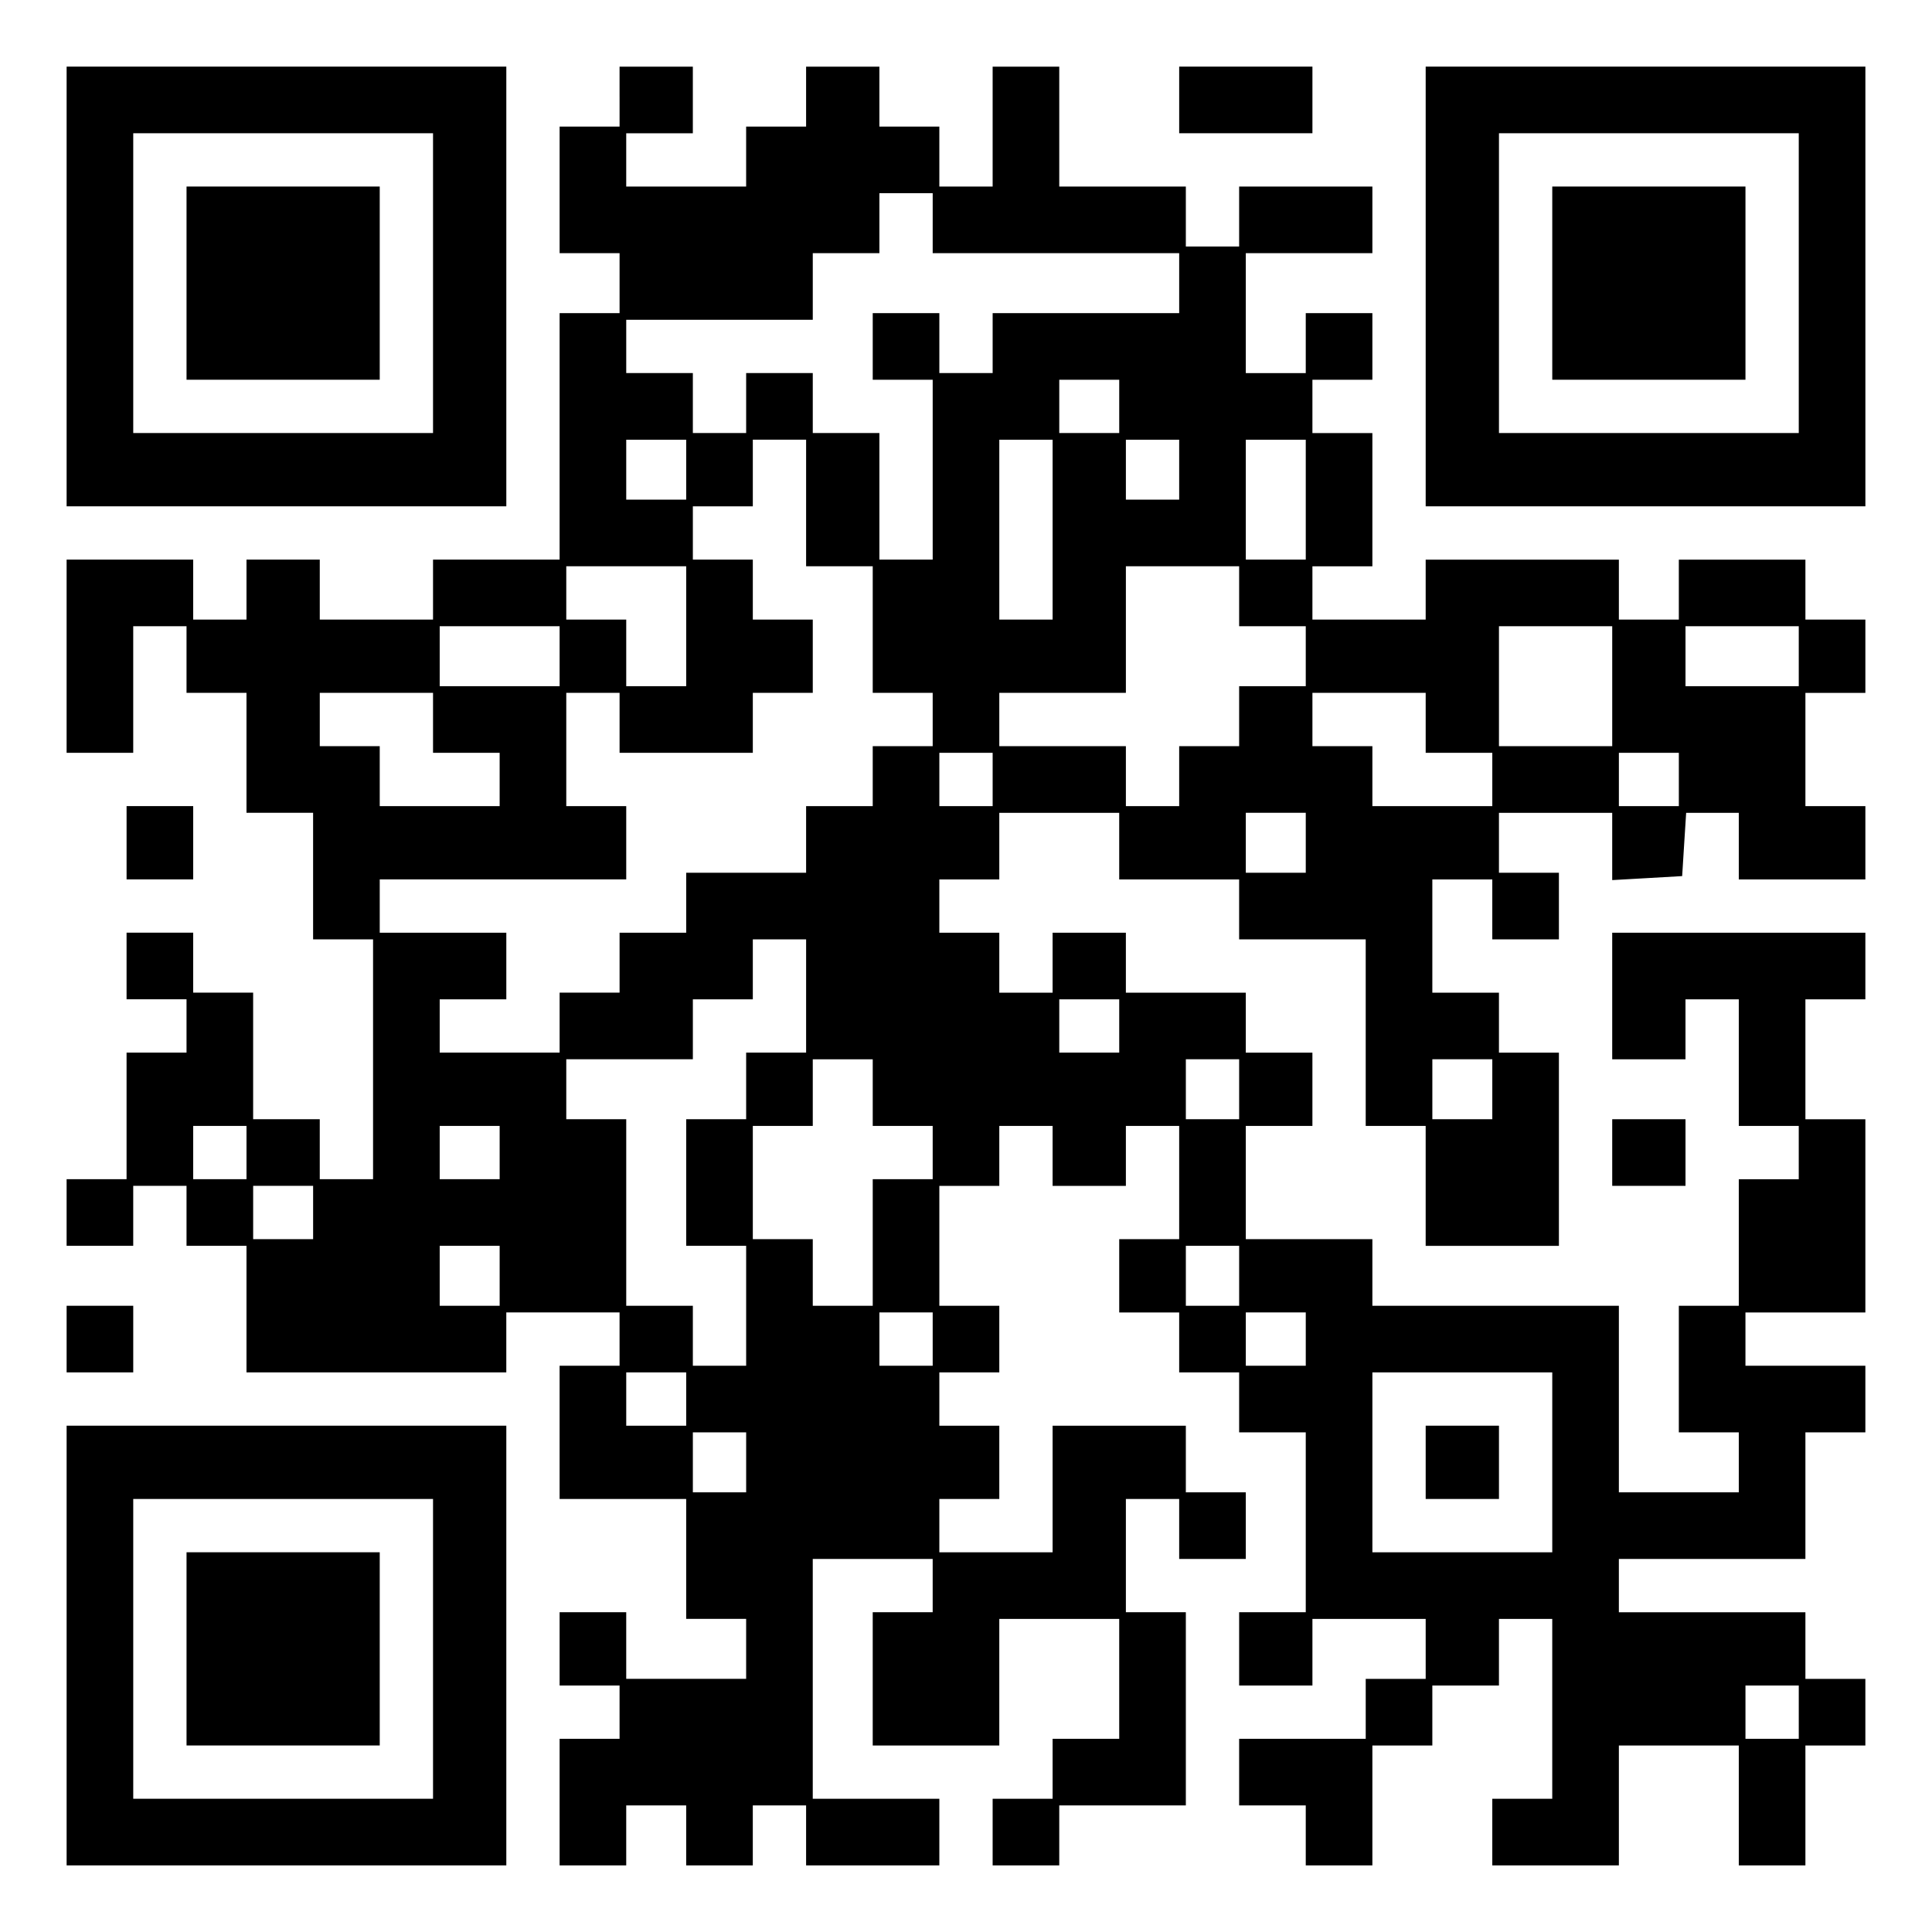
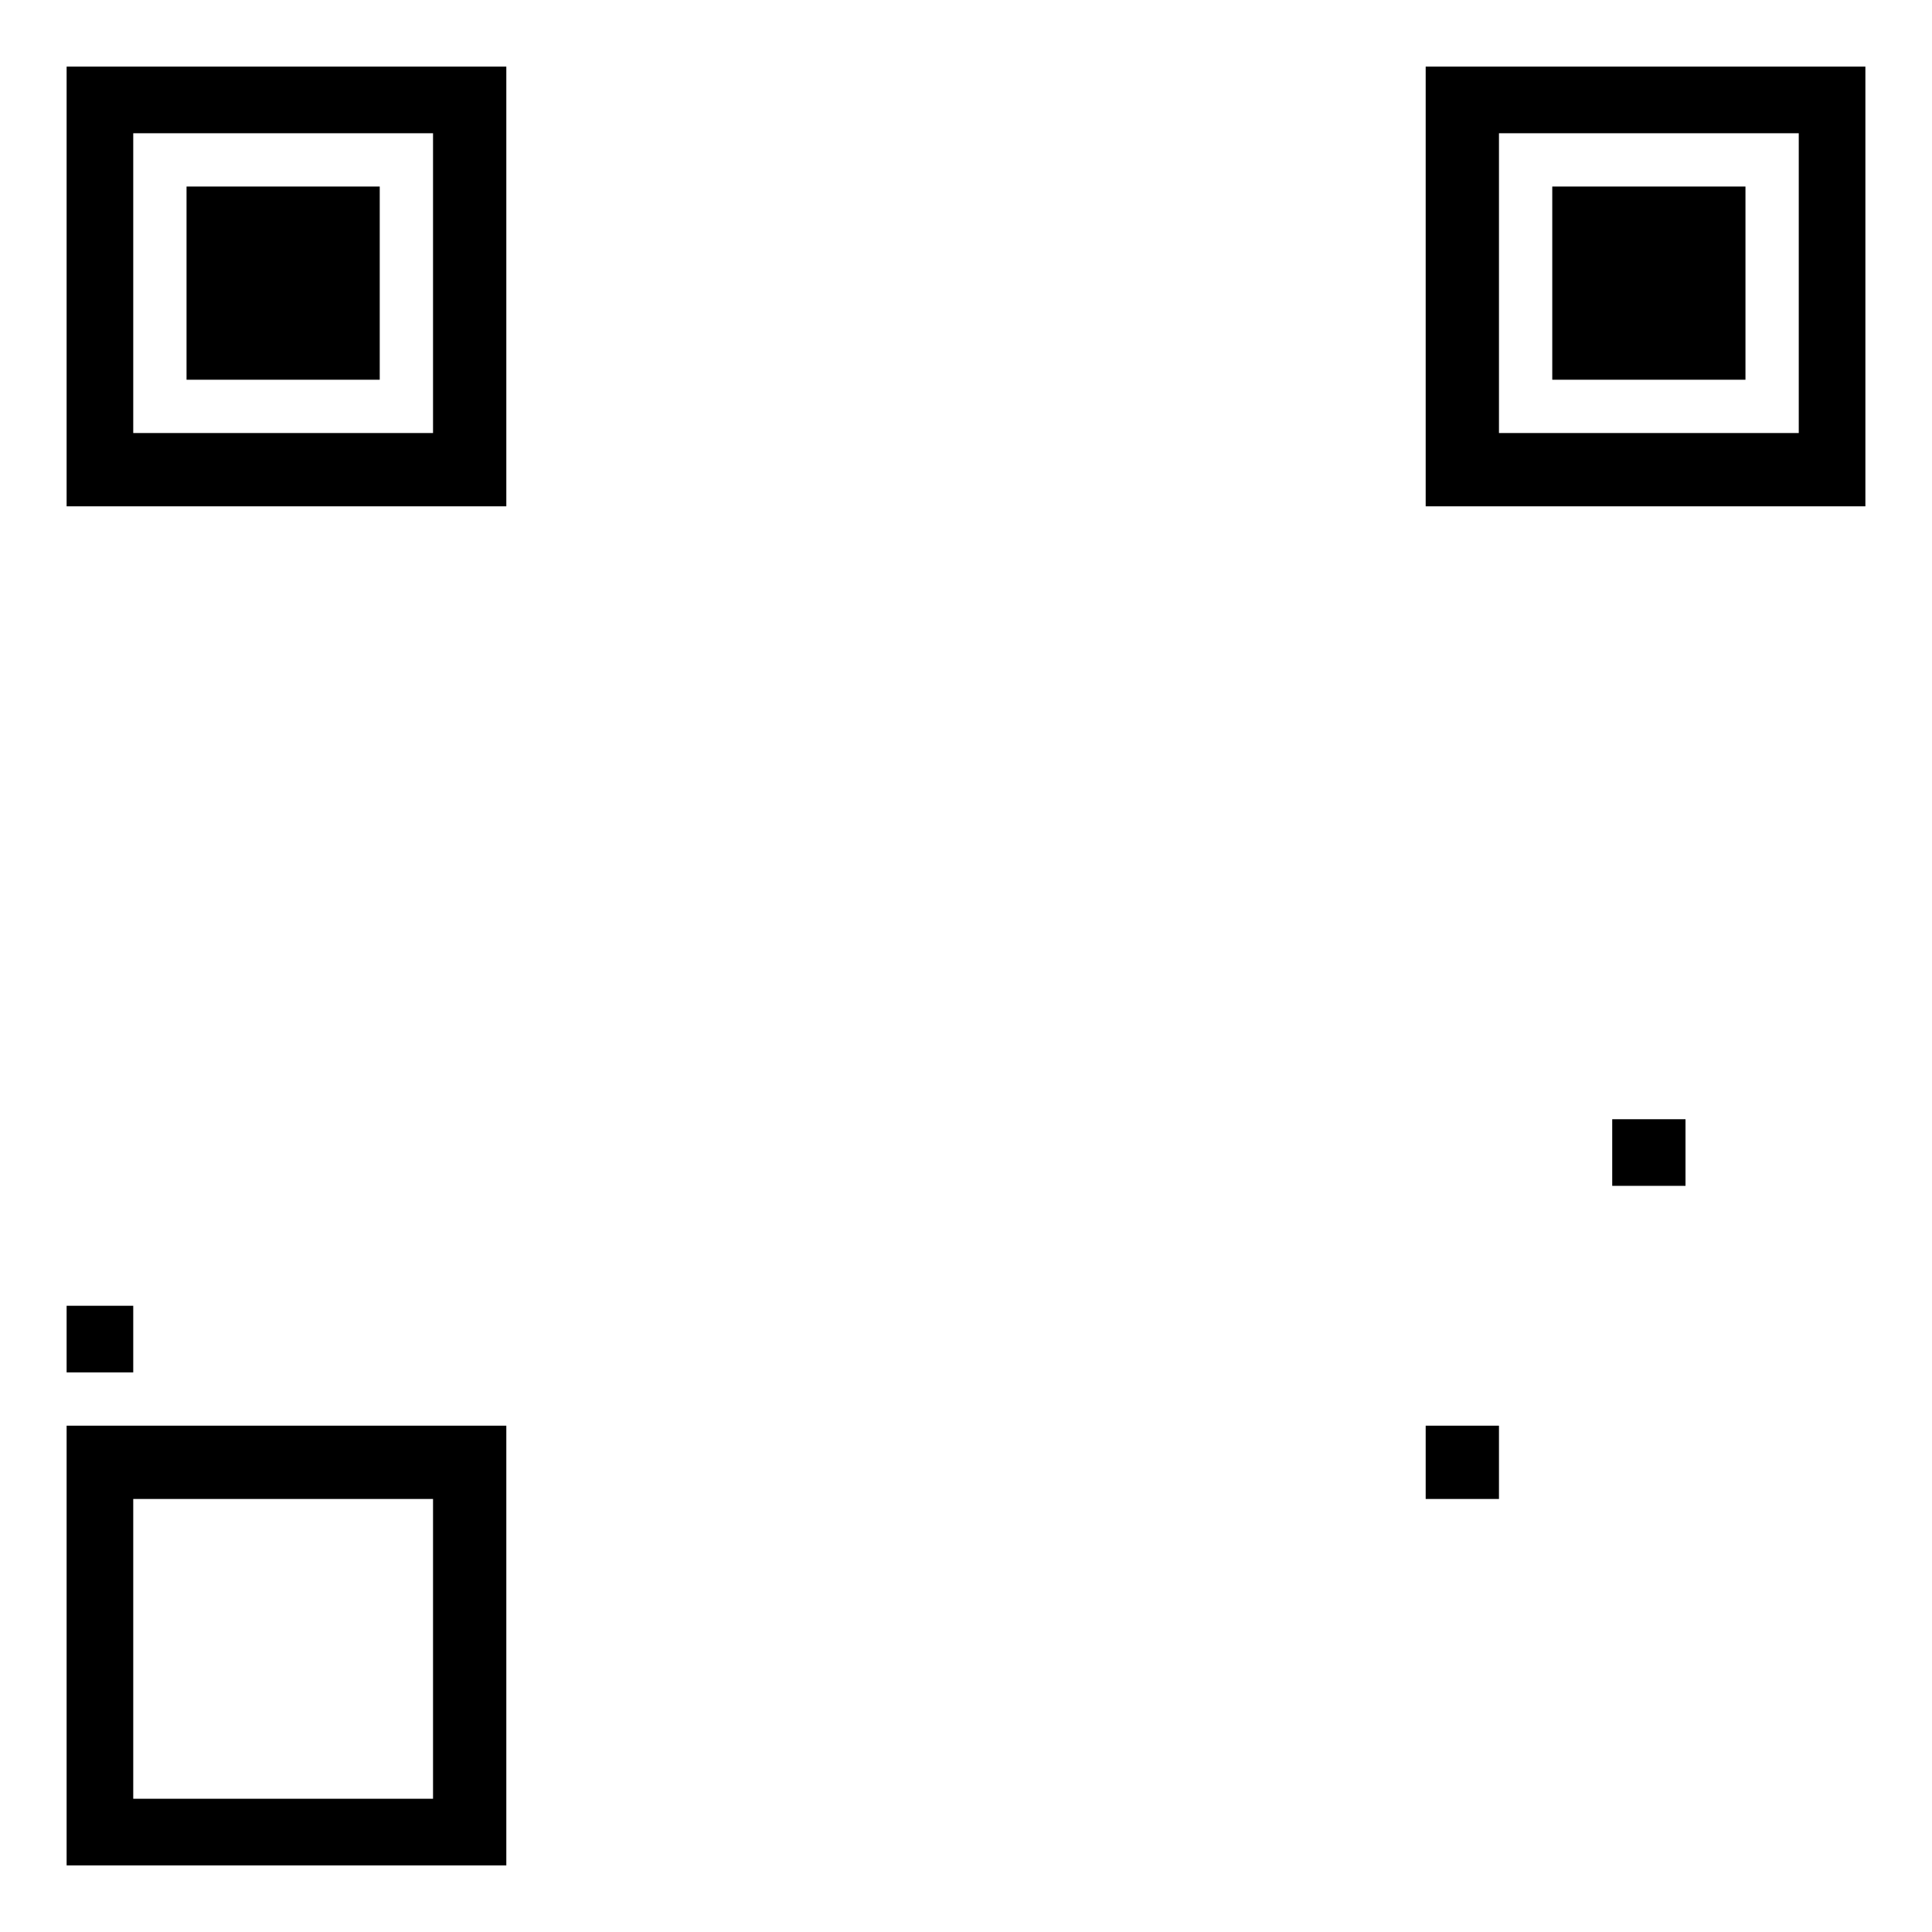
<svg xmlns="http://www.w3.org/2000/svg" version="1.0" width="100mm" height="100mm" viewBox="0 0 290 290" preserveAspectRatio="xMidYMid meet">
  <g transform="translate(0,290) scale(0.1,-0.1)" fill="#000000" stroke="none">
    <path d="M100 2470 l0 -330 330 0 330 0 0 330 0 330 -330 0 -330 0 0 -330z m550 5 l0 -225 -225 0 -225 0 0 225 0 225 225 0 225 0 0 -225z" />
    <path d="M280 2475 l0 -145 145 0 145 0 0 145 0 145 -145 0 -145 0 0 -145z" />
-     <path d="M930 2755 l0 -45 -45 0 -45 0 0 -95 0 -95 45 0 45 0 0 -45 0 -45 -45 0 -45 0 0 -185 0 -185 -95 0 -95 0 0 -45 0 -45 -85 0 -85 0 0 45 0 45 -55 0 -55 0 0 -45 0 -45 -40 0 -40 0 0 45 0 45 -95 0 -95 0 0 -145 0 -145 50 0 50 0 0 95 0 95 40 0 40 0 0 -50 0 -50 45 0 45 0 0 -90 0 -90 50 0 50 0 0 -95 0 -95 45 0 45 0 0 -180 0 -180 -40 0 -40 0 0 45 0 45 -50 0 -50 0 0 95 0 95 -45 0 -45 0 0 45 0 45 -50 0 -50 0 0 -50 0 -50 45 0 45 0 0 -40 0 -40 -45 0 -45 0 0 -95 0 -95 -45 0 -45 0 0 -50 0 -50 50 0 50 0 0 45 0 45 40 0 40 0 0 -45 0 -45 45 0 45 0 0 -95 0 -95 195 0 195 0 0 45 0 45 85 0 85 0 0 -40 0 -40 -45 0 -45 0 0 -100 0 -100 95 0 95 0 0 -90 0 -90 45 0 45 0 0 -45 0 -45 -90 0 -90 0 0 50 0 50 -50 0 -50 0 0 -55 0 -55 45 0 45 0 0 -40 0 -40 -45 0 -45 0 0 -95 0 -95 50 0 50 0 0 45 0 45 45 0 45 0 0 -45 0 -45 50 0 50 0 0 45 0 45 40 0 40 0 0 -45 0 -45 100 0 100 0 0 50 0 50 -95 0 -95 0 0 180 0 180 90 0 90 0 0 -40 0 -40 -45 0 -45 0 0 -100 0 -100 95 0 95 0 0 95 0 95 90 0 90 0 0 -90 0 -90 -50 0 -50 0 0 -45 0 -45 -45 0 -45 0 0 -50 0 -50 50 0 50 0 0 45 0 45 95 0 95 0 0 145 0 145 -45 0 -45 0 0 85 0 85 40 0 40 0 0 -45 0 -45 50 0 50 0 0 50 0 50 -45 0 -45 0 0 50 0 50 -100 0 -100 0 0 -95 0 -95 -85 0 -85 0 0 40 0 40 45 0 45 0 0 55 0 55 -45 0 -45 0 0 40 0 40 45 0 45 0 0 50 0 50 -45 0 -45 0 0 90 0 90 45 0 45 0 0 45 0 45 40 0 40 0 0 -45 0 -45 55 0 55 0 0 45 0 45 40 0 40 0 0 -85 0 -85 -45 0 -45 0 0 -55 0 -55 45 0 45 0 0 -45 0 -45 45 0 45 0 0 -45 0 -45 50 0 50 0 0 -135 0 -135 -50 0 -50 0 0 -55 0 -55 55 0 55 0 0 50 0 50 85 0 85 0 0 -45 0 -45 -45 0 -45 0 0 -45 0 -45 -95 0 -95 0 0 -50 0 -50 50 0 50 0 0 -45 0 -45 50 0 50 0 0 90 0 90 45 0 45 0 0 45 0 45 50 0 50 0 0 50 0 50 40 0 40 0 0 -135 0 -135 -45 0 -45 0 0 -50 0 -50 95 0 95 0 0 90 0 90 90 0 90 0 0 -90 0 -90 50 0 50 0 0 90 0 90 45 0 45 0 0 50 0 50 -45 0 -45 0 0 50 0 50 -140 0 -140 0 0 40 0 40 140 0 140 0 0 95 0 95 45 0 45 0 0 50 0 50 -90 0 -90 0 0 40 0 40 90 0 90 0 0 145 0 145 -45 0 -45 0 0 90 0 90 45 0 45 0 0 50 0 50 -190 0 -190 0 0 -95 0 -95 55 0 55 0 0 45 0 45 40 0 40 0 0 -95 0 -95 45 0 45 0 0 -40 0 -40 -45 0 -45 0 0 -95 0 -95 -45 0 -45 0 0 -95 0 -95 45 0 45 0 0 -45 0 -45 -90 0 -90 0 0 140 0 140 -185 0 -185 0 0 50 0 50 -95 0 -95 0 0 85 0 85 50 0 50 0 0 55 0 55 -50 0 -50 0 0 45 0 45 -90 0 -90 0 0 45 0 45 -55 0 -55 0 0 -45 0 -45 -40 0 -40 0 0 45 0 45 -45 0 -45 0 0 40 0 40 45 0 45 0 0 50 0 50 90 0 90 0 0 -50 0 -50 90 0 90 0 0 -45 0 -45 95 0 95 0 0 -140 0 -140 45 0 45 0 0 -90 0 -90 100 0 100 0 0 145 0 145 -45 0 -45 0 0 45 0 45 -50 0 -50 0 0 85 0 85 45 0 45 0 0 -45 0 -45 50 0 50 0 0 50 0 50 -45 0 -45 0 0 45 0 45 85 0 85 0 0 -51 0 -50 53 3 52 3 3 48 3 47 40 0 39 0 0 -50 0 -50 95 0 95 0 0 55 0 55 -45 0 -45 0 0 85 0 85 45 0 45 0 0 55 0 55 -45 0 -45 0 0 45 0 45 -95 0 -95 0 0 -45 0 -45 -45 0 -45 0 0 45 0 45 -145 0 -145 0 0 -45 0 -45 -85 0 -85 0 0 40 0 40 45 0 45 0 0 100 0 100 -45 0 -45 0 0 40 0 40 45 0 45 0 0 50 0 50 -50 0 -50 0 0 -45 0 -45 -45 0 -45 0 0 90 0 90 95 0 95 0 0 50 0 50 -100 0 -100 0 0 -45 0 -45 -40 0 -40 0 0 45 0 45 -95 0 -95 0 0 90 0 90 -50 0 -50 0 0 -90 0 -90 -40 0 -40 0 0 45 0 45 -45 0 -45 0 0 45 0 45 -55 0 -55 0 0 -45 0 -45 -45 0 -45 0 0 -45 0 -45 -90 0 -90 0 0 40 0 40 50 0 50 0 0 50 0 50 -55 0 -55 0 0 -45z m470 -190 l0 -45 185 0 185 0 0 -45 0 -45 -140 0 -140 0 0 -45 0 -45 -40 0 -40 0 0 45 0 45 -50 0 -50 0 0 -50 0 -50 45 0 45 0 0 -135 0 -135 -40 0 -40 0 0 95 0 95 -50 0 -50 0 0 45 0 45 -50 0 -50 0 0 -45 0 -45 -40 0 -40 0 0 45 0 45 -50 0 -50 0 0 40 0 40 140 0 140 0 0 50 0 50 50 0 50 0 0 45 0 45 40 0 40 0 0 -45z m280 -275 l0 -40 -45 0 -45 0 0 40 0 40 45 0 45 0 0 -40z m-650 -95 l0 -45 -45 0 -45 0 0 45 0 45 45 0 45 0 0 -45z m180 -50 l0 -95 50 0 50 0 0 -95 0 -95 45 0 45 0 0 -40 0 -40 -45 0 -45 0 0 -45 0 -45 -50 0 -50 0 0 -50 0 -50 -90 0 -90 0 0 -45 0 -45 -50 0 -50 0 0 -45 0 -45 -45 0 -45 0 0 -45 0 -45 -90 0 -90 0 0 40 0 40 50 0 50 0 0 50 0 50 -95 0 -95 0 0 40 0 40 185 0 185 0 0 55 0 55 -45 0 -45 0 0 85 0 85 40 0 40 0 0 -45 0 -45 100 0 100 0 0 45 0 45 45 0 45 0 0 55 0 55 -45 0 -45 0 0 45 0 45 -45 0 -45 0 0 40 0 40 45 0 45 0 0 50 0 50 40 0 40 0 0 -95z m370 -40 l0 -135 -40 0 -40 0 0 135 0 135 40 0 40 0 0 -135z m190 90 l0 -45 -40 0 -40 0 0 45 0 45 40 0 40 0 0 -45z m190 -45 l0 -90 -45 0 -45 0 0 90 0 90 45 0 45 0 0 -90z m-930 -190 l0 -90 -45 0 -45 0 0 50 0 50 -45 0 -45 0 0 40 0 40 90 0 90 0 0 -90z m830 45 l0 -45 50 0 50 0 0 -45 0 -45 -50 0 -50 0 0 -45 0 -45 -45 0 -45 0 0 -45 0 -45 -40 0 -40 0 0 45 0 45 -95 0 -95 0 0 40 0 40 95 0 95 0 0 95 0 95 85 0 85 0 0 -45z m-1020 -90 l0 -45 -90 0 -90 0 0 45 0 45 90 0 90 0 0 -45z m1580 -45 l0 -90 -85 0 -85 0 0 90 0 90 85 0 85 0 0 -90z m280 45 l0 -45 -85 0 -85 0 0 45 0 45 85 0 85 0 0 -45z m-2050 -100 l0 -45 50 0 50 0 0 -40 0 -40 -90 0 -90 0 0 45 0 45 -45 0 -45 0 0 40 0 40 85 0 85 0 0 -45z m1490 0 l0 -45 50 0 50 0 0 -40 0 -40 -90 0 -90 0 0 45 0 45 -45 0 -45 0 0 40 0 40 85 0 85 0 0 -45z m-650 -85 l0 -40 -40 0 -40 0 0 40 0 40 40 0 40 0 0 -40z m1030 0 l0 -40 -45 0 -45 0 0 40 0 40 45 0 45 0 0 -40z m-560 -95 l0 -45 -45 0 -45 0 0 45 0 45 45 0 45 0 0 -45z m-750 -230 l0 -85 -45 0 -45 0 0 -50 0 -50 -45 0 -45 0 0 -95 0 -95 45 0 45 0 0 -90 0 -90 -40 0 -40 0 0 45 0 45 -50 0 -50 0 0 140 0 140 -45 0 -45 0 0 45 0 45 95 0 95 0 0 45 0 45 45 0 45 0 0 45 0 45 40 0 40 0 0 -85z m470 -45 l0 -40 -45 0 -45 0 0 40 0 40 45 0 45 0 0 -40z m-370 -100 l0 -50 45 0 45 0 0 -40 0 -40 -45 0 -45 0 0 -95 0 -95 -45 0 -45 0 0 50 0 50 -45 0 -45 0 0 85 0 85 45 0 45 0 0 50 0 50 45 0 45 0 0 -50z m550 5 l0 -45 -40 0 -40 0 0 45 0 45 40 0 40 0 0 -45z m380 0 l0 -45 -45 0 -45 0 0 45 0 45 45 0 45 0 0 -45z m-1870 -95 l0 -40 -40 0 -40 0 0 40 0 40 40 0 40 0 0 -40z m380 0 l0 -40 -45 0 -45 0 0 40 0 40 45 0 45 0 0 -40z m-280 -90 l0 -40 -45 0 -45 0 0 40 0 40 45 0 45 0 0 -40z m280 -95 l0 -45 -45 0 -45 0 0 45 0 45 45 0 45 0 0 -45z m1110 0 l0 -45 -40 0 -40 0 0 45 0 45 40 0 40 0 0 -45z m-460 -95 l0 -40 -40 0 -40 0 0 40 0 40 40 0 40 0 0 -40z m560 0 l0 -40 -45 0 -45 0 0 40 0 40 45 0 45 0 0 -40z m-930 -90 l0 -40 -45 0 -45 0 0 40 0 40 45 0 45 0 0 -40z m1300 -95 l0 -135 -135 0 -135 0 0 135 0 135 135 0 135 0 0 -135z m-1210 0 l0 -45 -40 0 -40 0 0 45 0 45 40 0 40 0 0 -45z m1580 -375 l0 -40 -40 0 -40 0 0 40 0 40 40 0 40 0 0 -40z" />
    <path d="M2140 705 l0 -55 55 0 55 0 0 55 0 55 -55 0 -55 0 0 -55z" />
-     <path d="M1770 2750 l0 -50 100 0 100 0 0 50 0 50 -100 0 -100 0 0 -50z" />
    <path d="M2140 2470 l0 -330 330 0 330 0 0 330 0 330 -330 0 -330 0 0 -330z m560 5 l0 -225 -225 0 -225 0 0 225 0 225 225 0 225 0 0 -225z" />
    <path d="M2330 2475 l0 -145 145 0 145 0 0 145 0 145 -145 0 -145 0 0 -145z" />
-     <path d="M190 1635 l0 -55 50 0 50 0 0 55 0 55 -50 0 -50 0 0 -55z" />
    <path d="M2420 1170 l0 -50 55 0 55 0 0 50 0 50 -55 0 -55 0 0 -50z" />
    <path d="M100 890 l0 -50 50 0 50 0 0 50 0 50 -50 0 -50 0 0 -50z" />
    <path d="M100 430 l0 -330 330 0 330 0 0 330 0 330 -330 0 -330 0 0 -330z m550 -5 l0 -225 -225 0 -225 0 0 225 0 225 225 0 225 0 0 -225z" />
-     <path d="M280 425 l0 -145 145 0 145 0 0 145 0 145 -145 0 -145 0 0 -145z" />
  </g>
</svg>